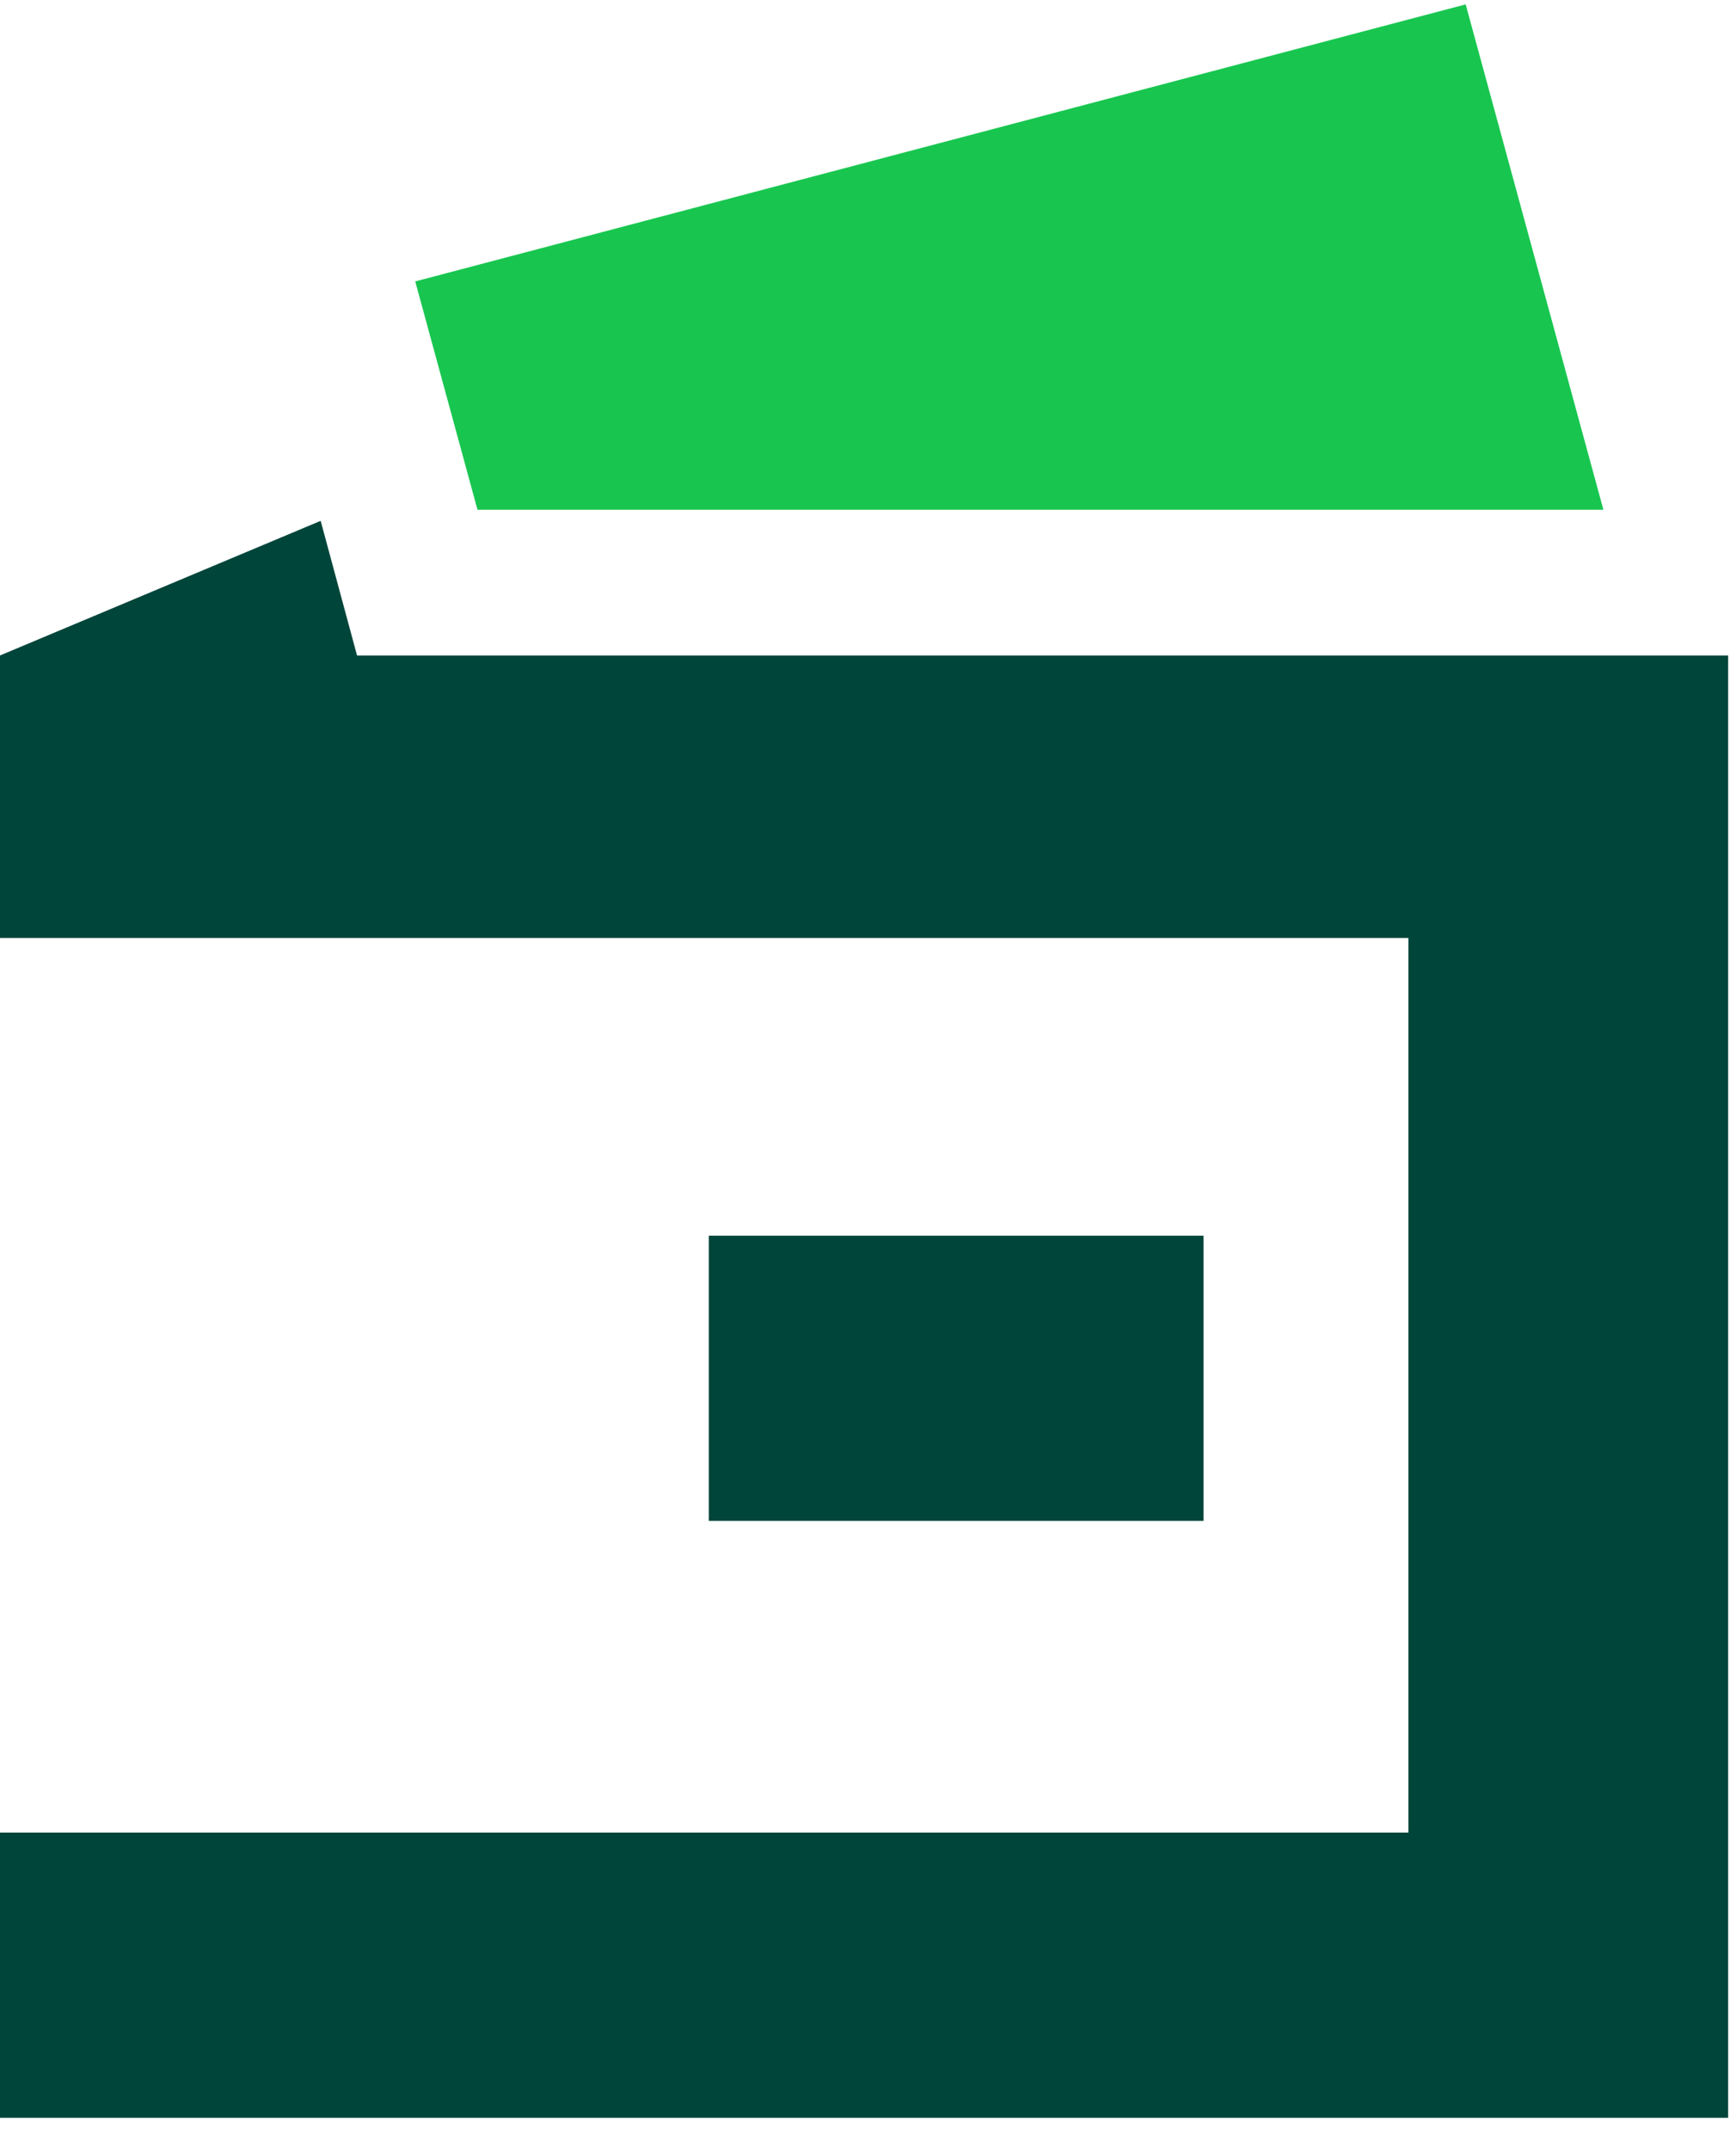
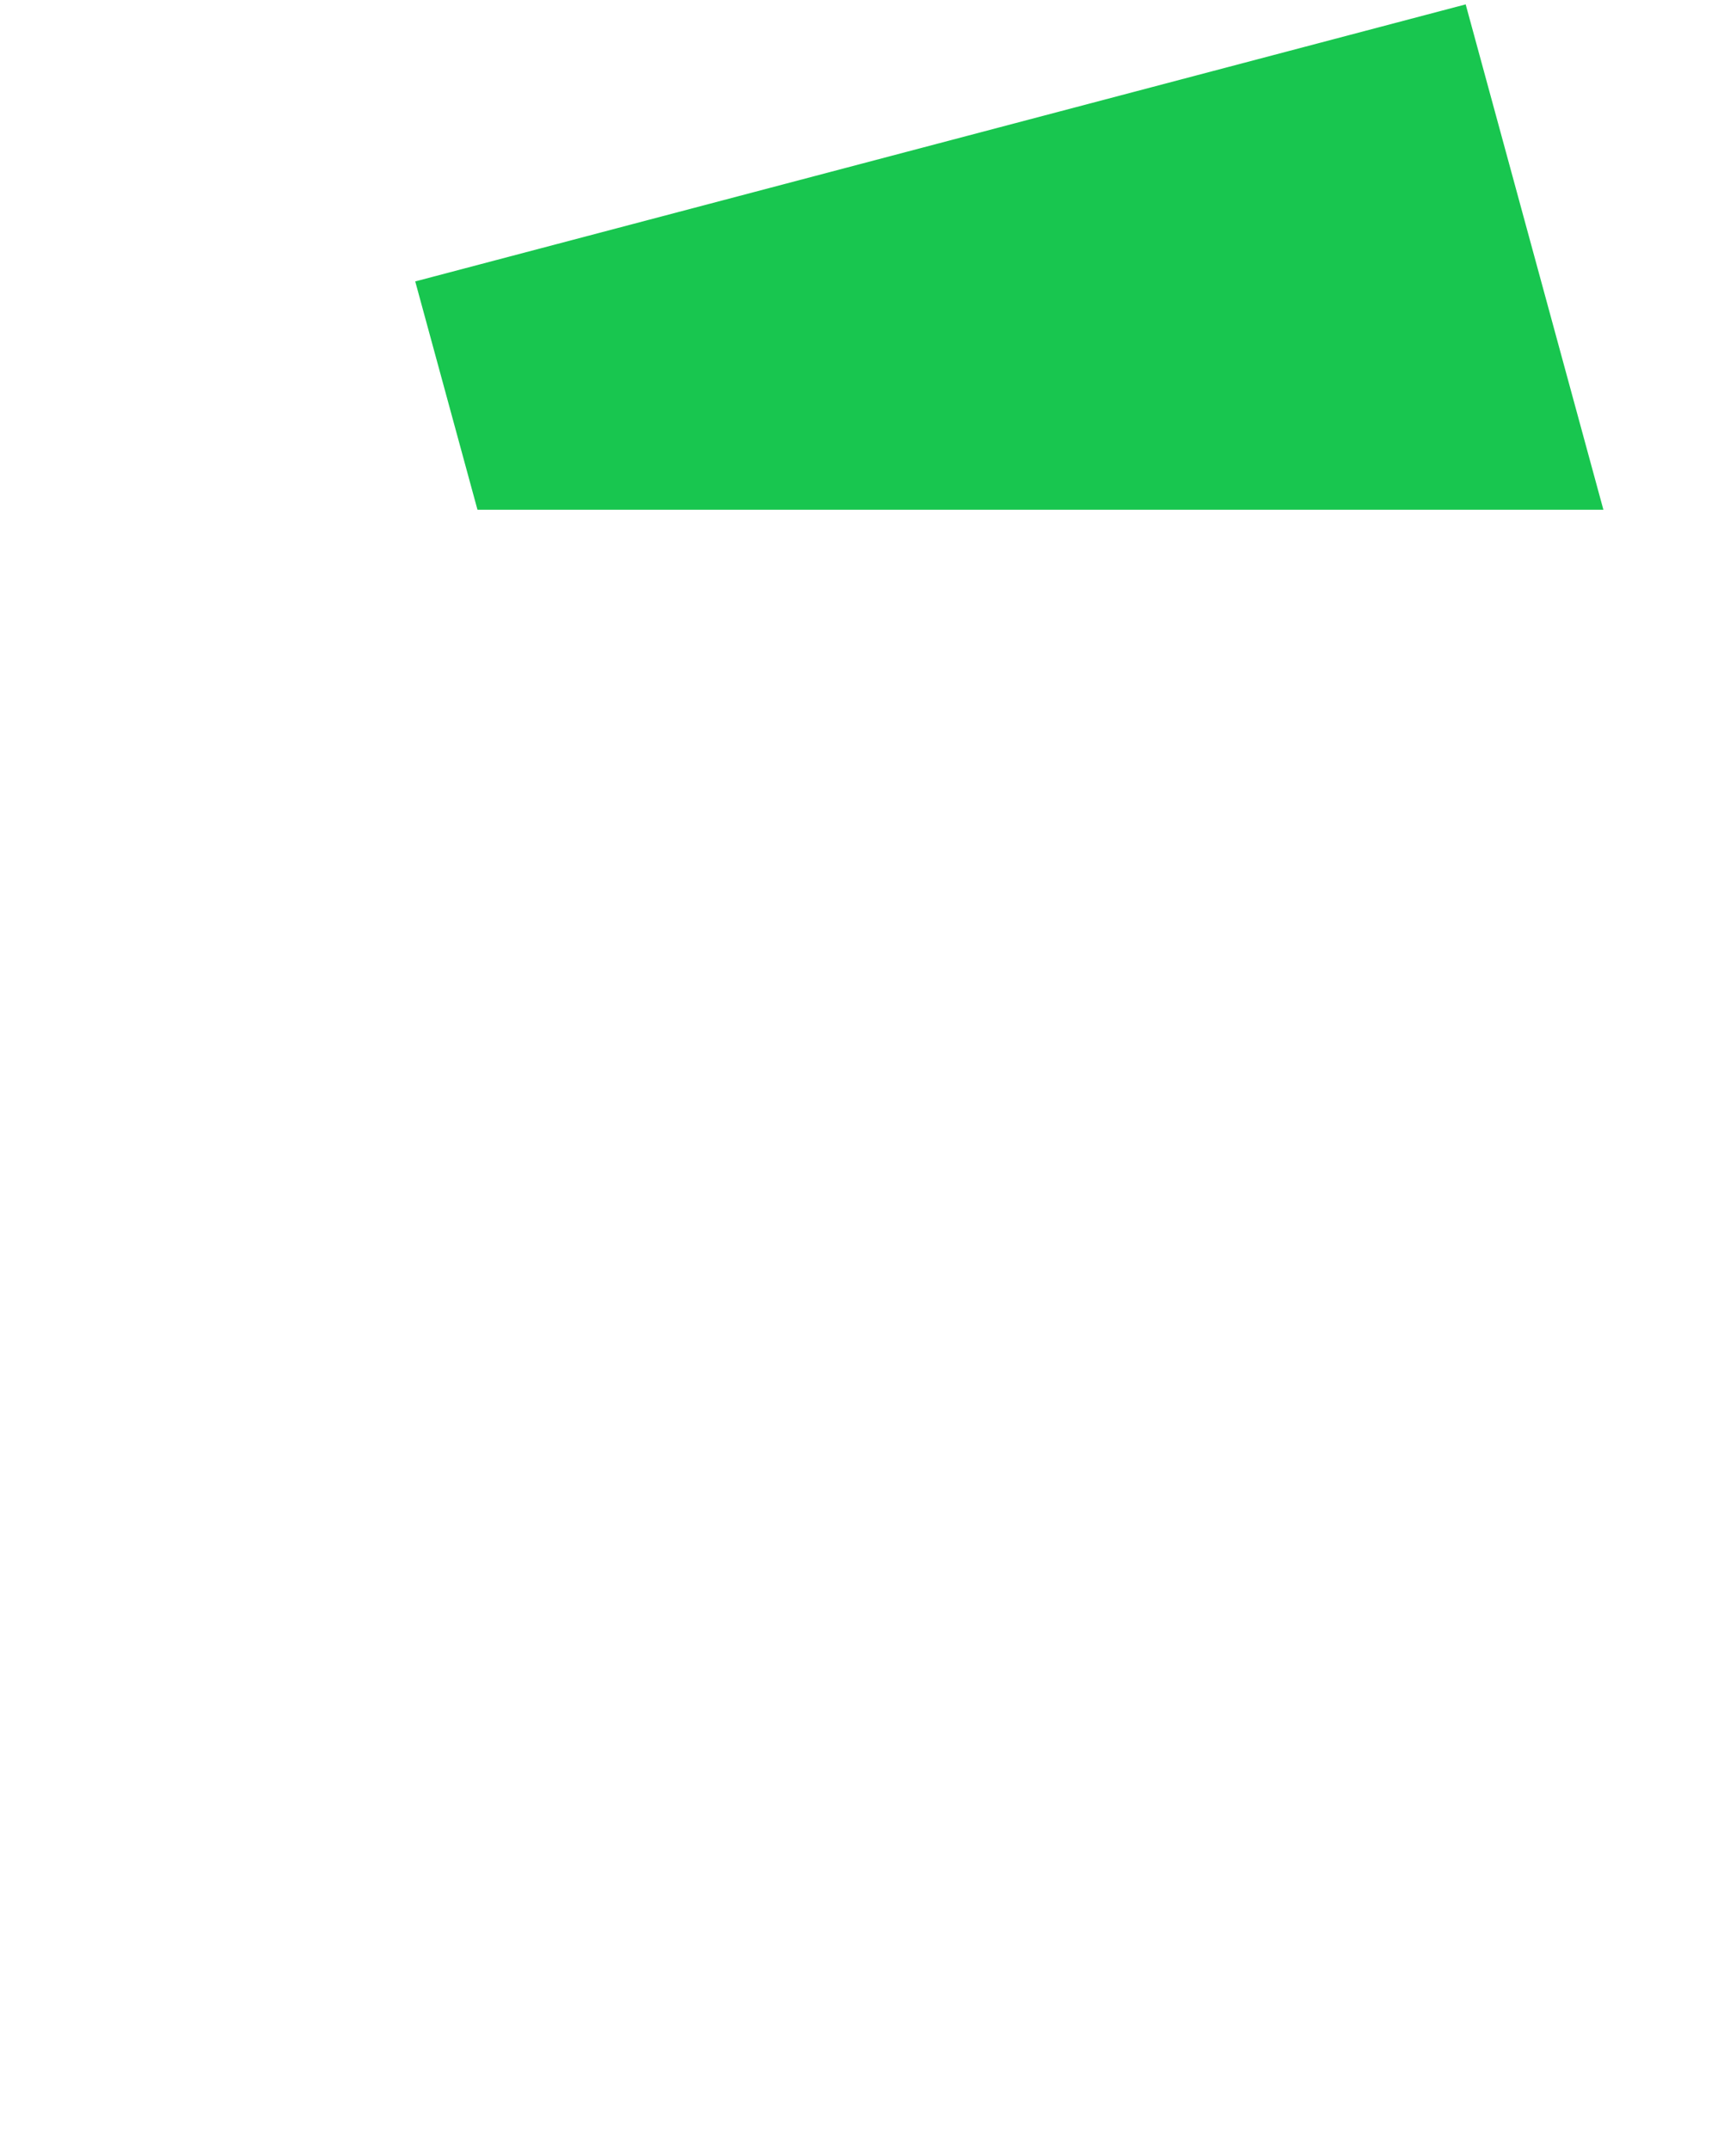
<svg xmlns="http://www.w3.org/2000/svg" width="21" height="26" viewBox="0 0 21 26" fill="none">
-   <path d="M4.319 7.926L3.879 6.298L0 7.926V11.343H17.037V22.16H0V25.609H20.905V7.926H4.319Z" fill="#00453A" />
  <path d="M19.396 6.164L17.73 0.053L5.023 3.403L5.776 6.164H19.396Z" fill="#18C64F" />
-   <path d="M14.559 14.942H8.574V18.391H14.559V14.942Z" fill="#00453A" />
</svg>